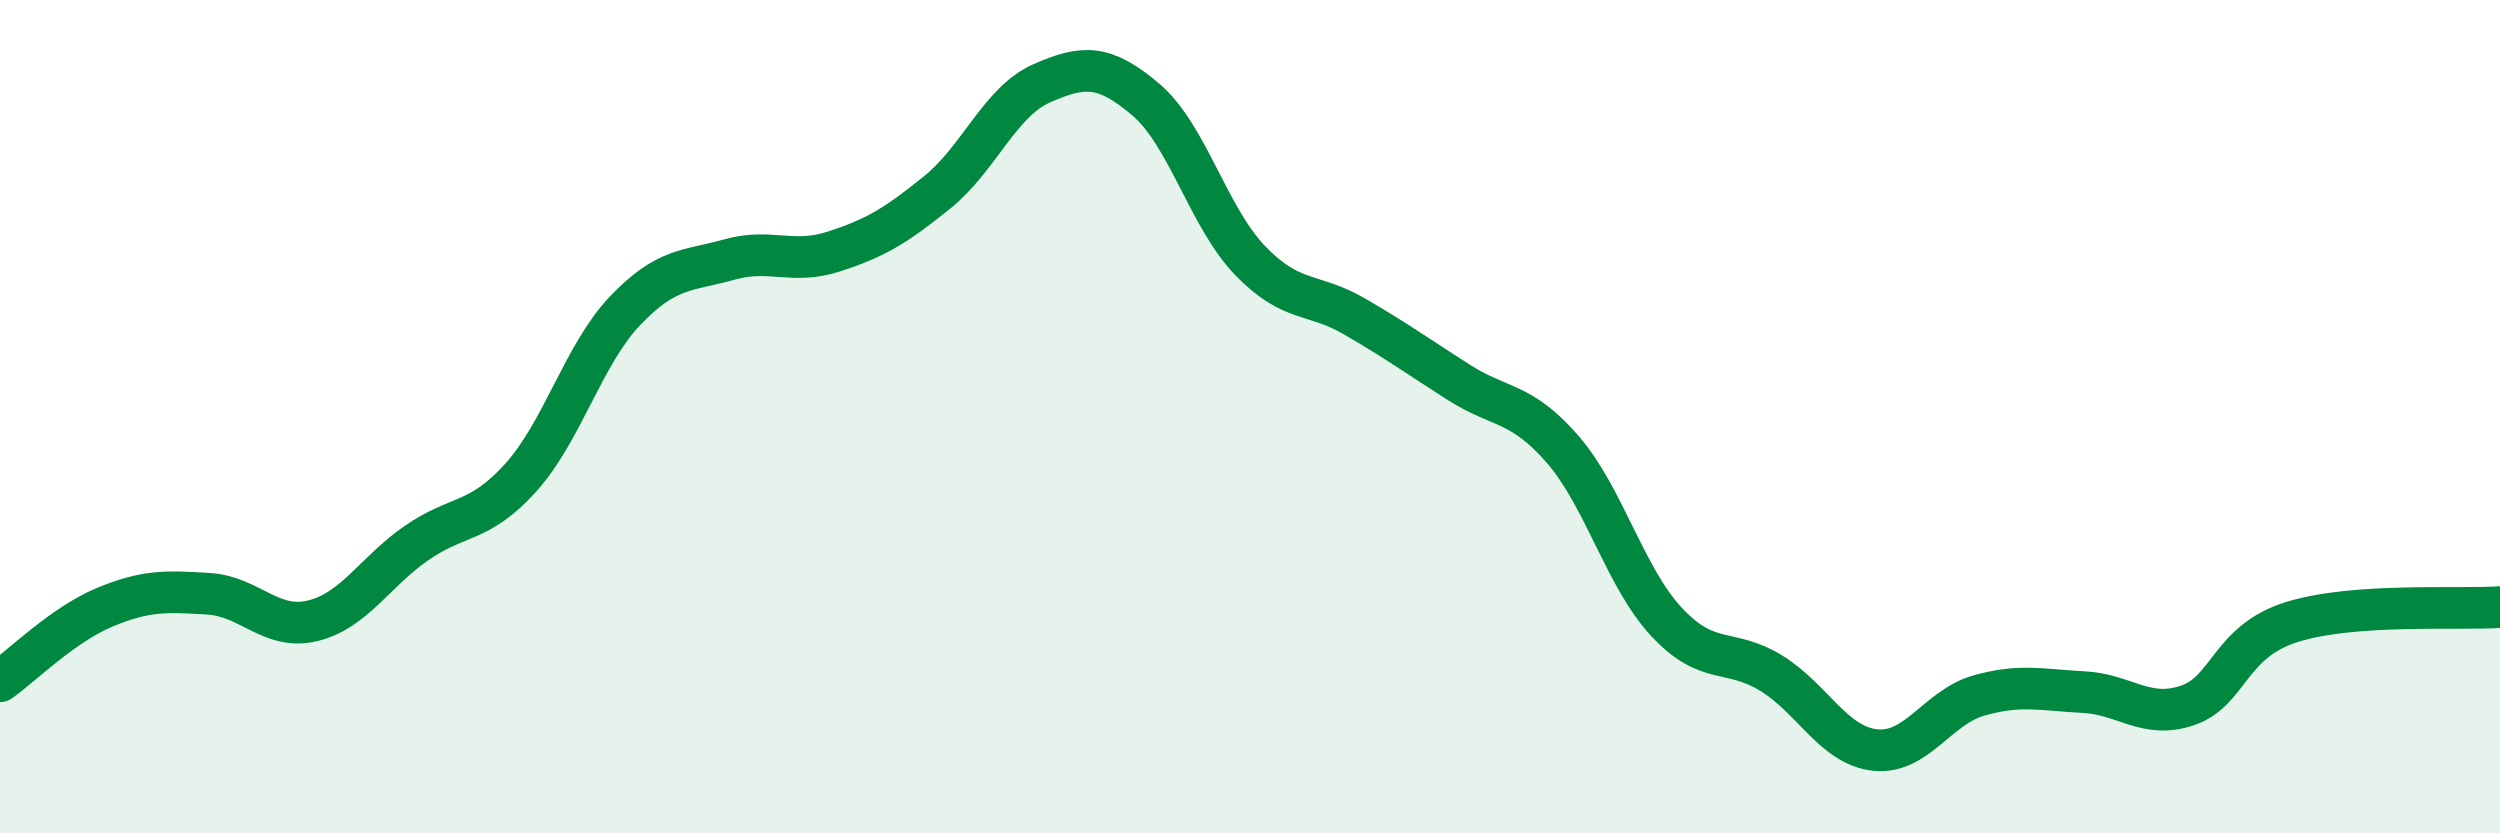
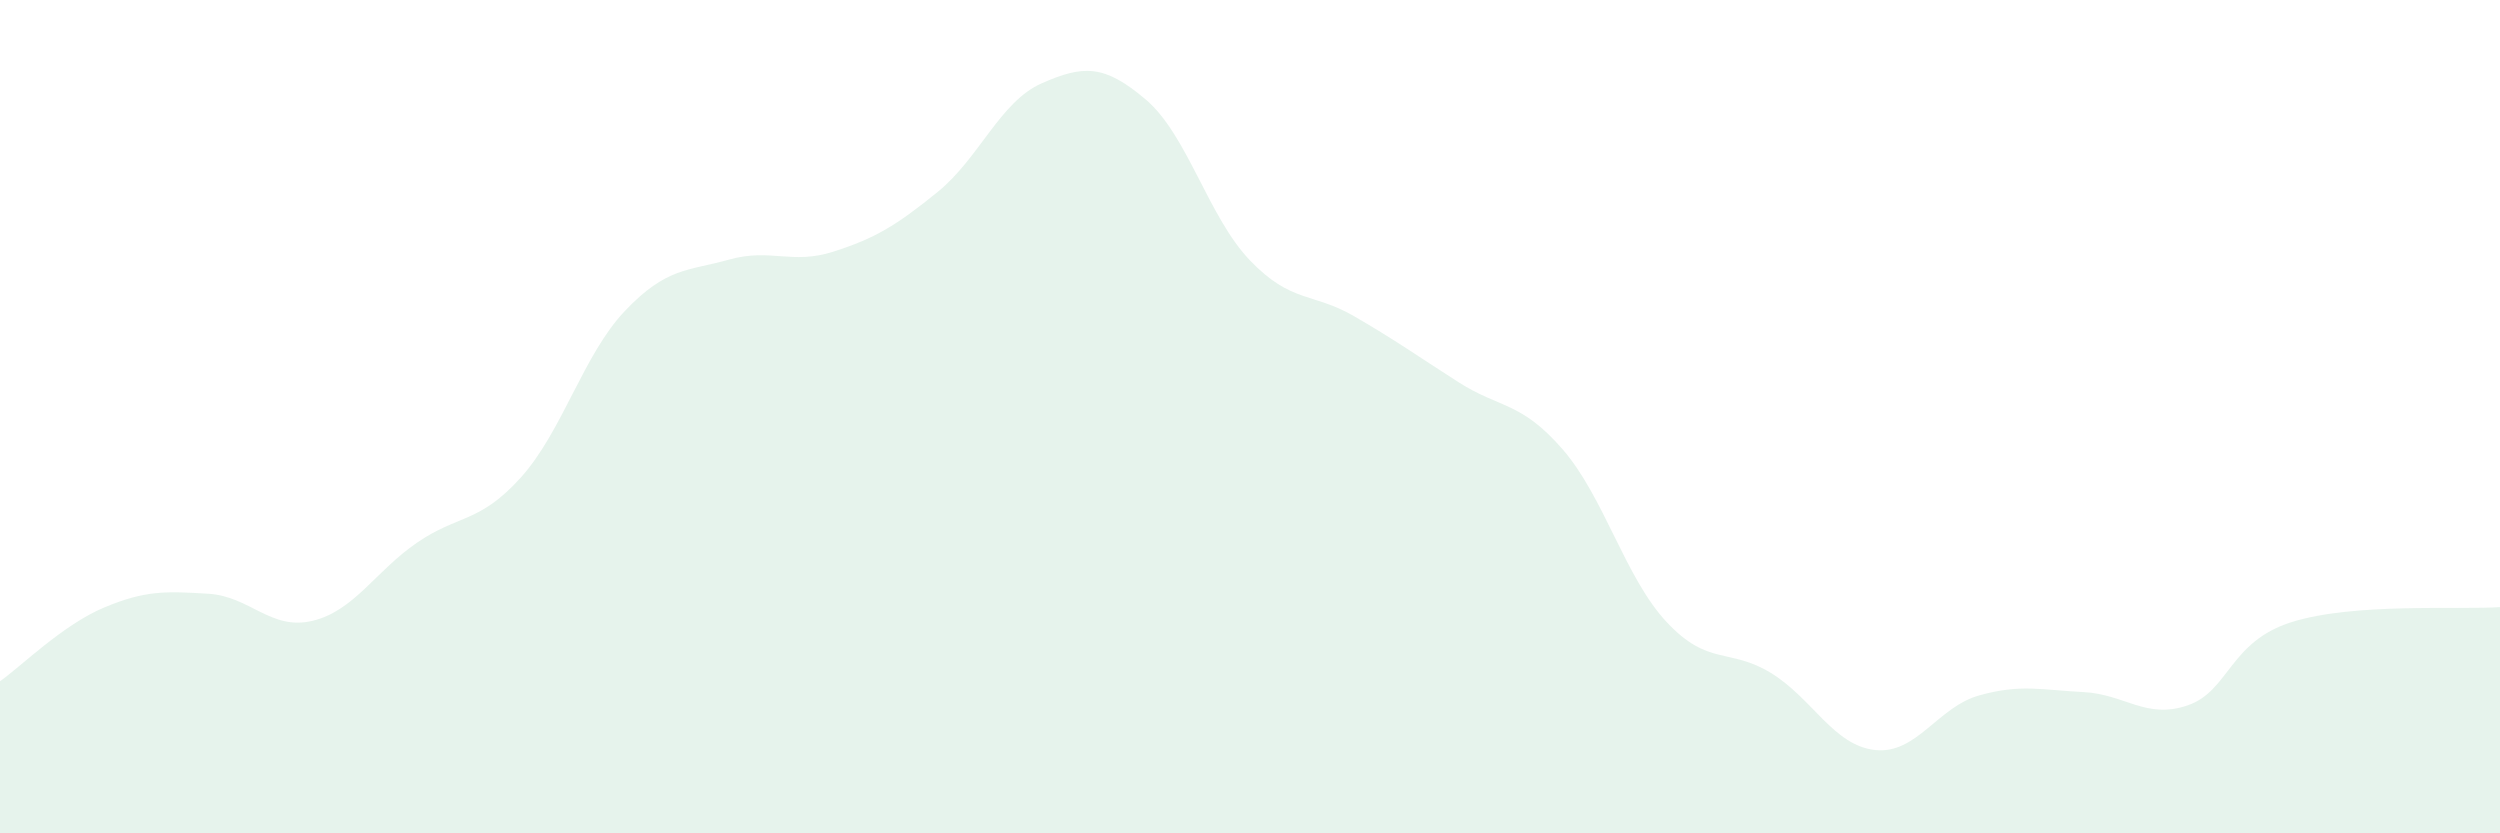
<svg xmlns="http://www.w3.org/2000/svg" width="60" height="20" viewBox="0 0 60 20">
  <path d="M 0,16.35 C 0.5,16 1.5,15 2.5,14.58 C 3.5,14.16 4,14.19 5,14.25 C 6,14.31 6.5,15.14 7.5,14.9 C 8.5,14.66 9,13.72 10,13.03 C 11,12.34 11.5,12.57 12.5,11.46 C 13.5,10.35 14,8.51 15,7.46 C 16,6.41 16.5,6.51 17.5,6.23 C 18.5,5.95 19,6.36 20,6.04 C 21,5.72 21.5,5.42 22.5,4.61 C 23.5,3.8 24,2.44 25,2 C 26,1.56 26.5,1.54 27.5,2.39 C 28.5,3.24 29,5.21 30,6.25 C 31,7.29 31.5,7.01 32.5,7.59 C 33.5,8.17 34,8.53 35,9.17 C 36,9.81 36.5,9.63 37.5,10.78 C 38.5,11.93 39,13.86 40,14.93 C 41,16 41.5,15.54 42.5,16.15 C 43.5,16.76 44,17.89 45,18 C 46,18.11 46.5,16.97 47.5,16.69 C 48.5,16.41 49,16.56 50,16.61 C 51,16.66 51.5,17.27 52.5,16.93 C 53.5,16.59 53.5,15.4 55,14.93 C 56.5,14.46 59,14.64 60,14.57L60 20L0 20Z" fill="#008740" opacity="0.1" stroke-linecap="round" stroke-linejoin="round" />
-   <path d="M 0,16.35 C 0.5,16 1.5,15 2.5,14.58 C 3.5,14.16 4,14.19 5,14.25 C 6,14.31 6.5,15.14 7.5,14.9 C 8.5,14.66 9,13.72 10,13.03 C 11,12.34 11.5,12.57 12.5,11.46 C 13.5,10.35 14,8.51 15,7.46 C 16,6.41 16.5,6.51 17.5,6.23 C 18.5,5.95 19,6.36 20,6.04 C 21,5.72 21.5,5.42 22.5,4.61 C 23.5,3.8 24,2.44 25,2 C 26,1.56 26.5,1.54 27.5,2.39 C 28.5,3.24 29,5.21 30,6.25 C 31,7.29 31.5,7.01 32.5,7.59 C 33.5,8.17 34,8.53 35,9.17 C 36,9.81 36.5,9.63 37.5,10.78 C 38.5,11.93 39,13.86 40,14.93 C 41,16 41.5,15.54 42.5,16.15 C 43.5,16.76 44,17.89 45,18 C 46,18.11 46.5,16.97 47.5,16.69 C 48.5,16.41 49,16.56 50,16.61 C 51,16.66 51.5,17.27 52.5,16.93 C 53.5,16.59 53.5,15.4 55,14.93 C 56.5,14.46 59,14.64 60,14.57" stroke="#008740" stroke-width="1" fill="none" stroke-linecap="round" stroke-linejoin="round" />
</svg>